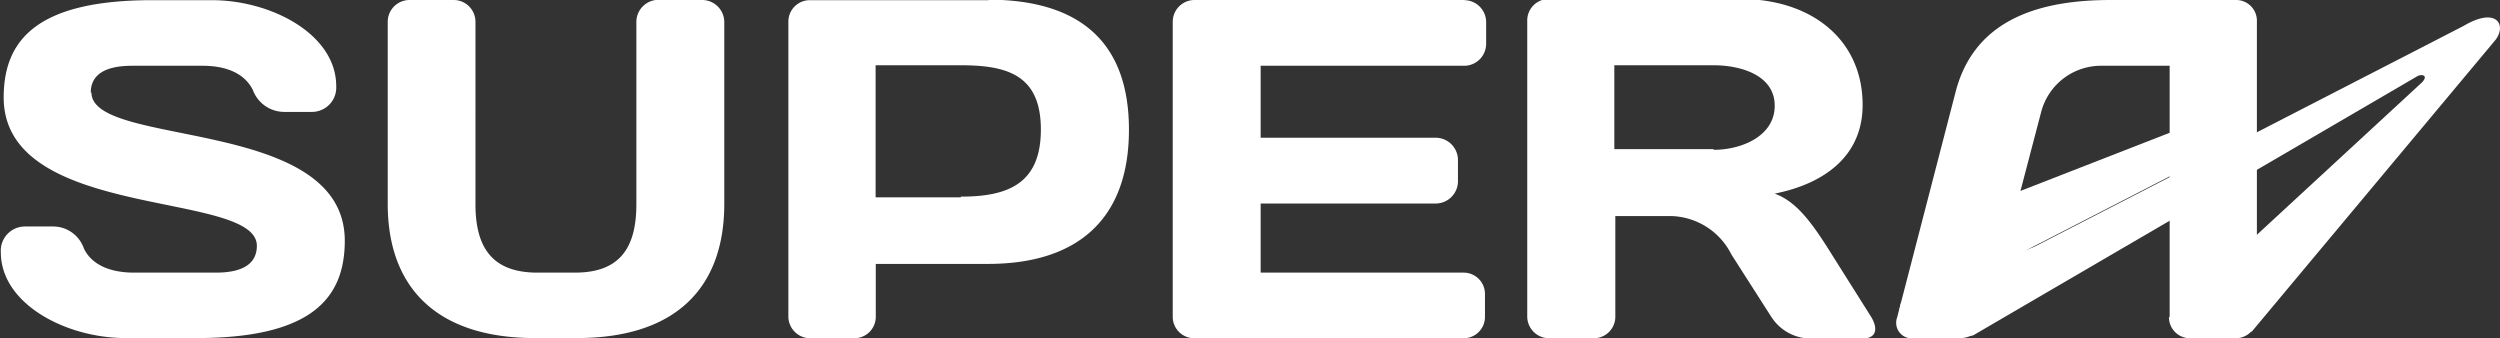
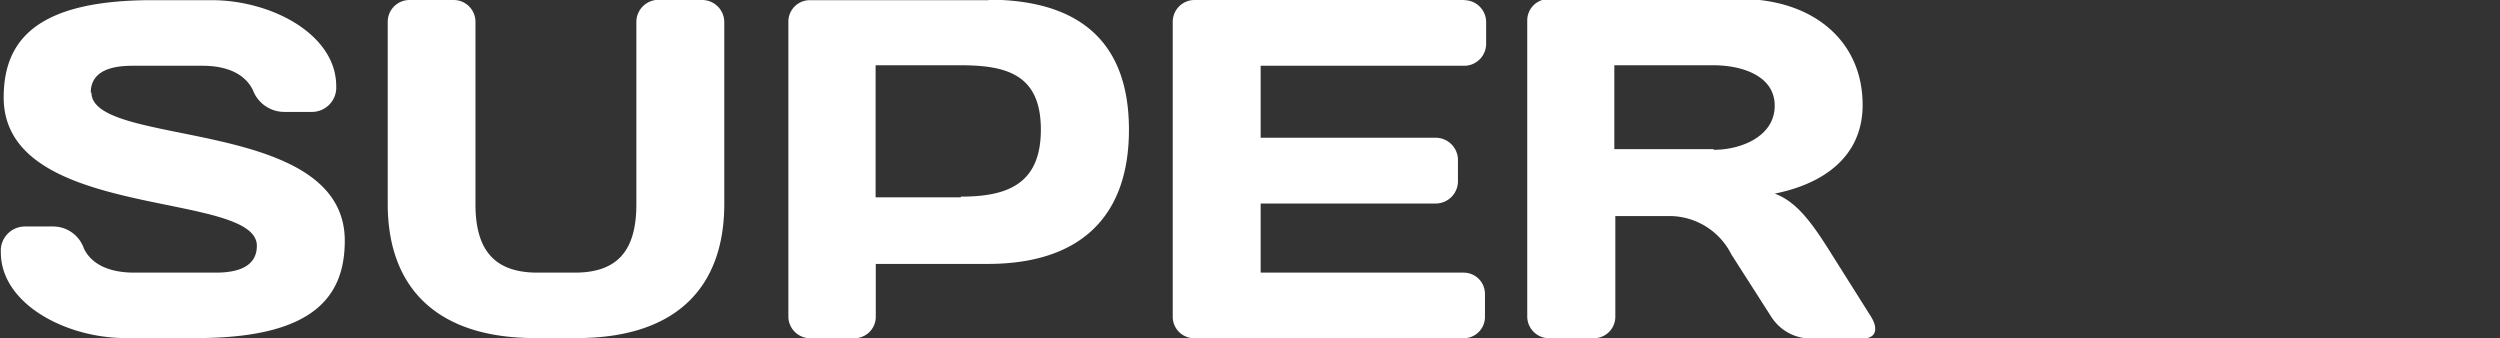
<svg xmlns="http://www.w3.org/2000/svg" id="Layer_1" data-name="Layer 1" width="149.01" height="20.16" viewBox="0 0 149.01 20.16">
  <rect x="0" y="0" width="149.01" height="20.16" fill="#333333" stroke="none" />
  <defs>
    <style>.cls-1{fill:#fff;fill-rule:evenodd;}</style>
  </defs>
  <title>supera</title>
-   <path class="cls-1" d="M387.86,114c0.68-.89.07-2-1.89-0.84l-25.6,13.17c-1,.42-2.8,1-3.89,1.36l-1.86.57a3.53,3.53,0,0,0-2.21,1.46,4.3,4.3,0,0,0-.1,1.51c0.07,0.34,1.19.59,1.58,0.59a15.54,15.54,0,0,1,2.82-.2l26.48-15.45c0.24-.15.71-0.08,0.29,0.36l-14.42,13.31c-0.78.81-.5,1.57,0.61,1.68l1.06,0.08c1.13,0.1,2-.28,2.61-0.22Z" transform="translate(-239.12 -111.62)" />
-   <polygon class="cls-1" points="118.04 12.31 129.87 7.7 129.87 10.23 118.04 16.32 118.04 12.31" />
  <path class="cls-1" d="M244.53,117.14c0-1,.75-1.6,2.46-1.6h4.2c1.43,0,2.51.46,3,1.44a2,2,0,0,0,1.89,1.31h1.65a1.45,1.45,0,0,0,1.43-1.54c0-3.07-3.84-5.12-7.43-5.12h-3.53c-6.86,0-8.86,2.36-8.86,5.8,0,7.39,15.09,5.51,15.09,8.84,0,1-.74,1.6-2.44,1.6h-4.87c-1.43,0-2.53-.46-3-1.44a1.94,1.94,0,0,0-1.87-1.31h-1.66a1.44,1.44,0,0,0-1.42,1.54c0,3.06,3.86,5.11,7.44,5.11h4.22c6.84,0,8.84-2.36,8.84-5.8,0-7.44-15.1-5.51-15.1-8.84m36.39-5.52h-2.59a1.32,1.32,0,0,0-1.32,1.32V123.8c0,2.75-1.12,4.07-3.67,4.07h-2.22c-2.55,0-3.7-1.32-3.7-4.07V112.94a1.3,1.3,0,0,0-1.3-1.32h-2.61a1.3,1.3,0,0,0-1.32,1.32v10.83c0,5.07,3,8,8.78,8h2.49c5.83,0,8.79-2.93,8.79-8V112.94a1.32,1.32,0,0,0-1.34-1.32m45.48,0H310.33a1.3,1.3,0,0,0-1.31,1.29v17.56a1.28,1.28,0,0,0,1.31,1.31h16a1.27,1.27,0,0,0,1.3-1.28v-1.34a1.27,1.27,0,0,0-1.26-1.29H314.26v-4.12h10.45a1.33,1.33,0,0,0,1.31-1.32v-1.28a1.33,1.33,0,0,0-1.31-1.32H314.26v-4.29H326.4a1.31,1.31,0,0,0,1.3-1.31v-1.28a1.31,1.31,0,0,0-1.3-1.32m-28.35,0H287.41a1.28,1.28,0,0,0-1.3,1.31V130.5a1.3,1.3,0,0,0,1.32,1.28H290a1.28,1.28,0,0,0,1.32-1.28v-3.15H298c5.31,0,8.41-2.63,8.41-8s-3.1-7.75-8.41-7.75m-1.61,11.78h-5.08v-7.87h5.08c2.75,0,4.77.57,4.77,3.83s-2,4-4.77,4m51.67,3.06c-1.14-1.8-2-2.81-3.16-3.24,2.87-.57,5.24-2.18,5.24-5.28,0-3.95-3.11-6.32-7.27-6.32H331.43a1.28,1.28,0,0,0-1.28,1.32V130.5a1.3,1.3,0,0,0,1.32,1.28h2.62a1.28,1.28,0,0,0,1.31-1.28v-6h3.39a4.14,4.14,0,0,1,3.53,2.29l2.38,3.72a2.8,2.8,0,0,0,2.13,1.28h3.34c0.74,0,.93-0.53.48-1.28Zm-6.8-5.89h-5.92v-5h5.92c1.6,0,3.64.58,3.64,2.41s-2,2.63-3.64,2.63" transform="translate(-239.12 -111.62)" />
-   <path class="cls-1" d="M368.4,130.5a1.25,1.25,0,0,0,1.3,1.28h2.64a1.26,1.26,0,0,0,1.3-1.25V112.91a1.24,1.24,0,0,0-1.19-1.29h-7.51c-4,0-8.06,1-9.24,5.41l-3.5,13.5a0.93,0.93,0,0,0,1,1.25h2.72a1.76,1.76,0,0,0,1.66-1.28l3.19-12.16a3.69,3.69,0,0,1,3.67-2.8h4v15Z" transform="translate(-239.12 -111.62)" />
</svg>